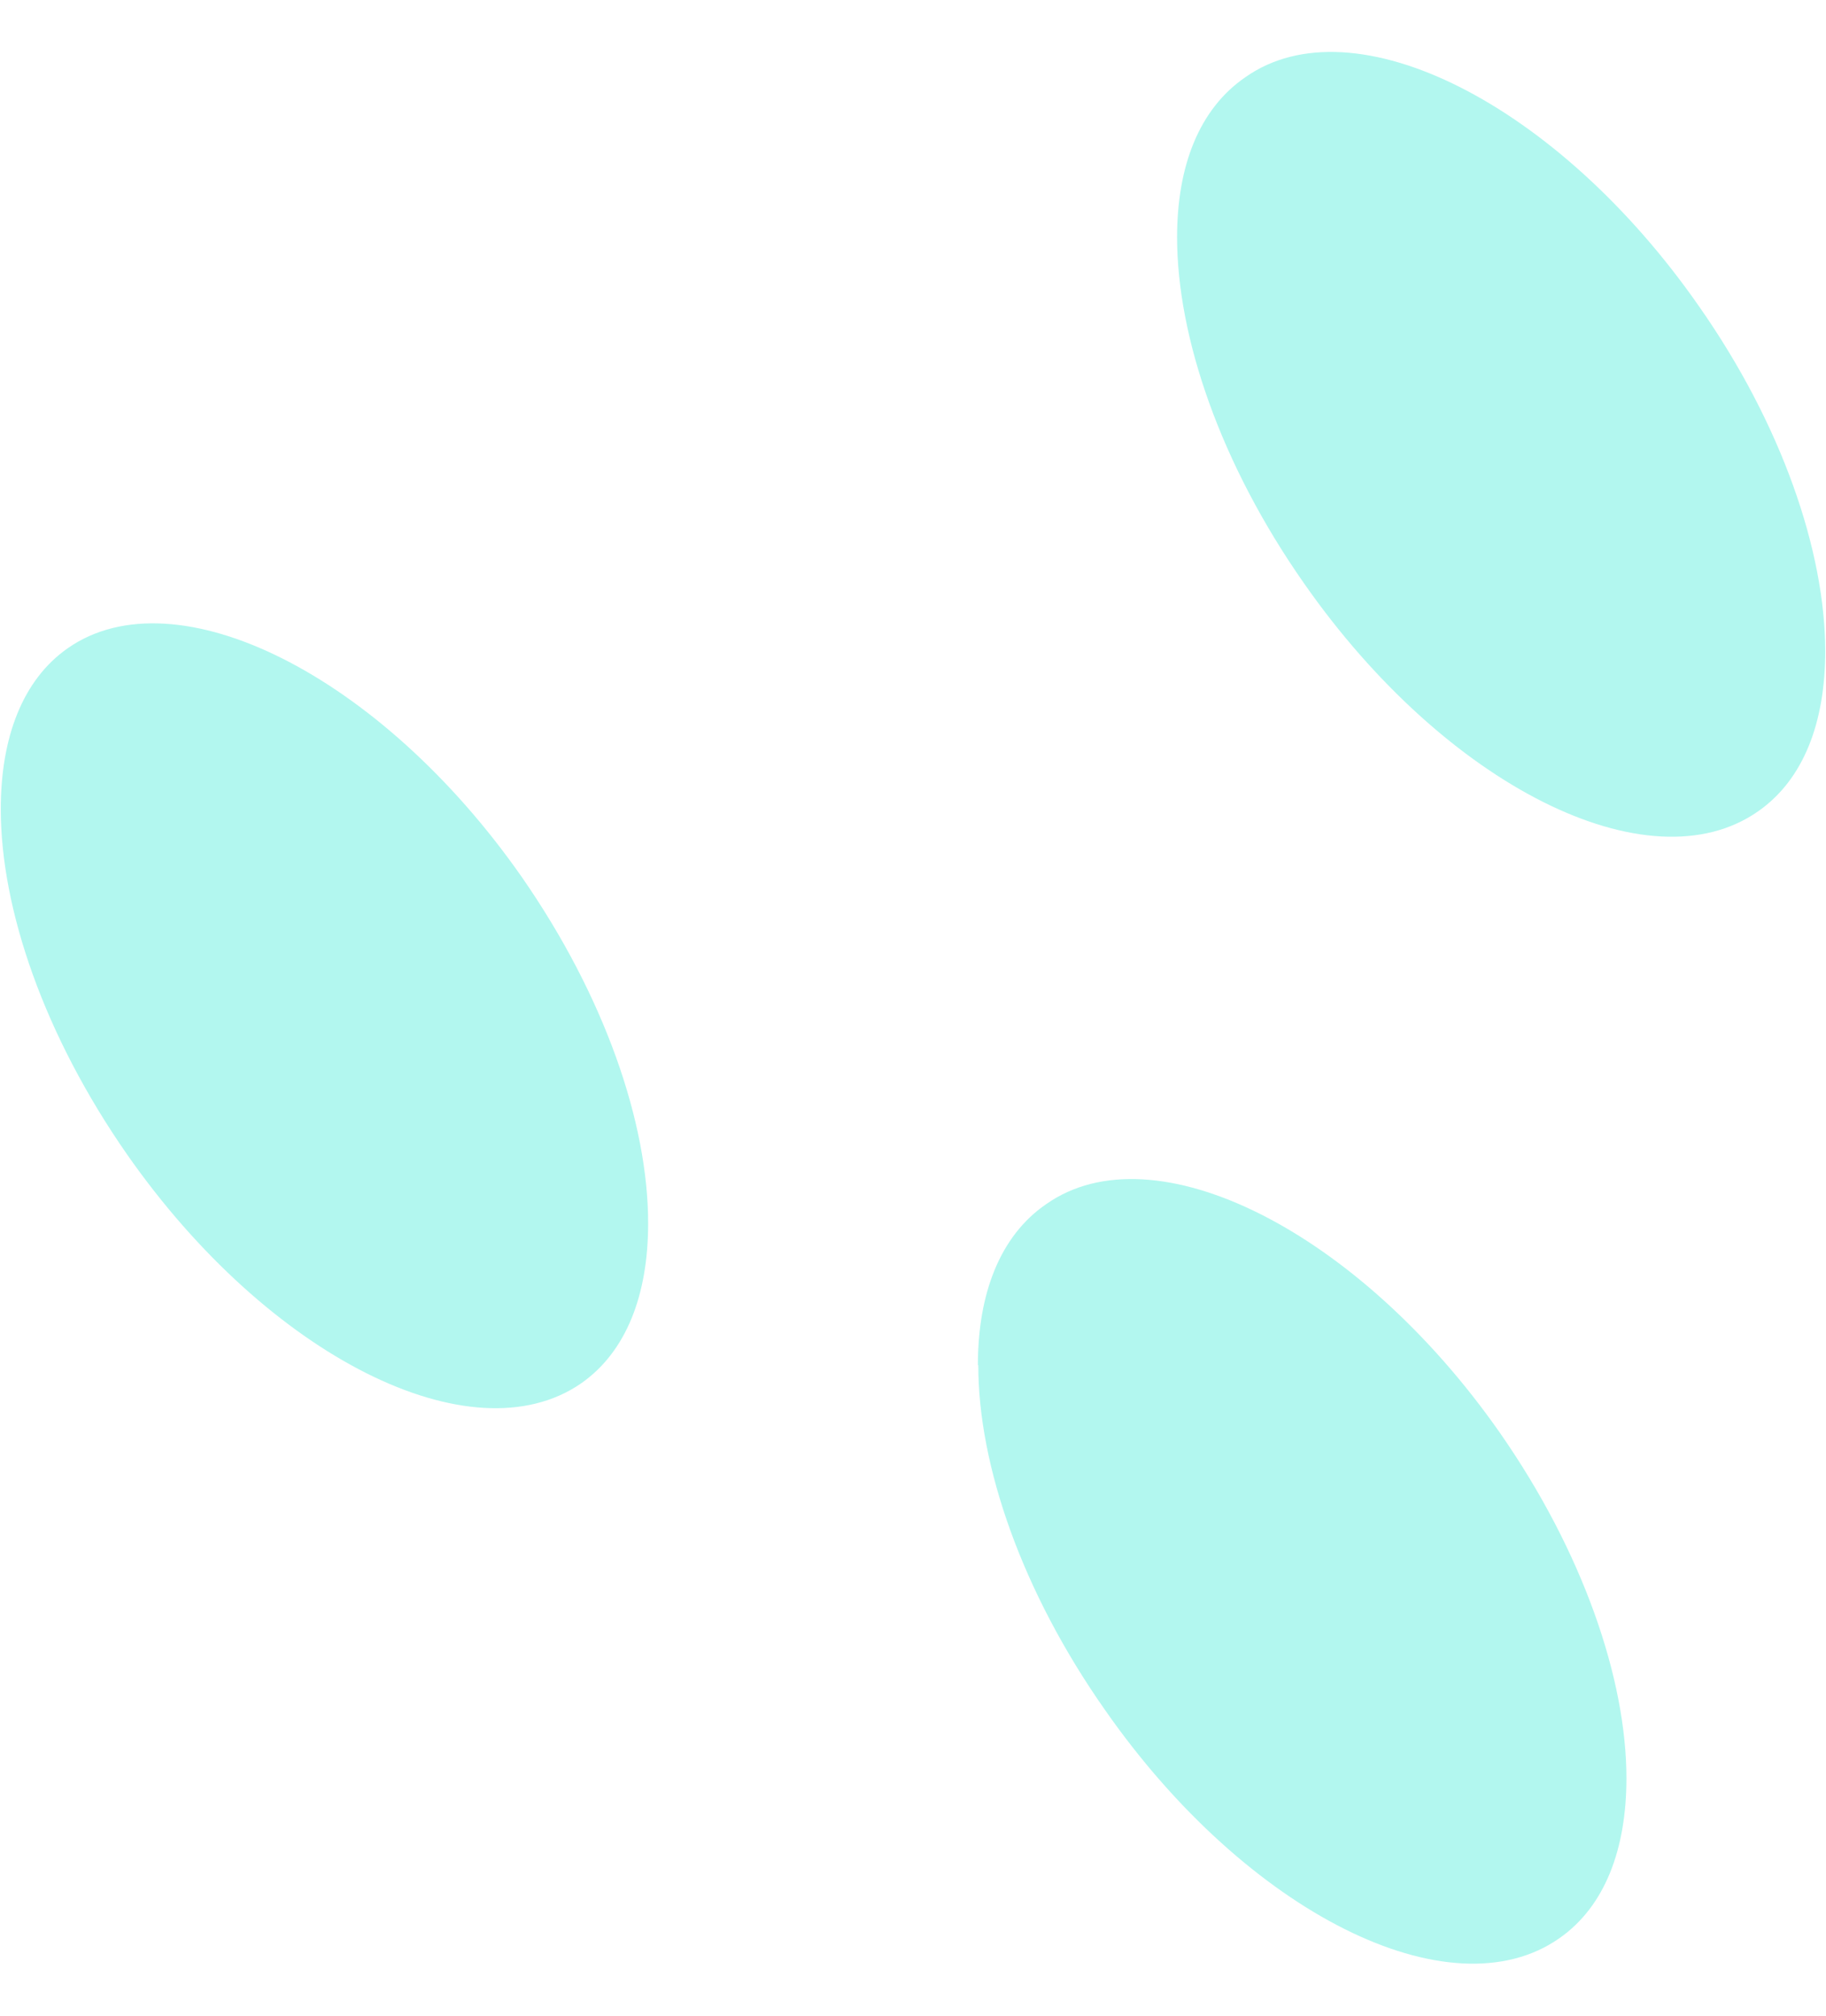
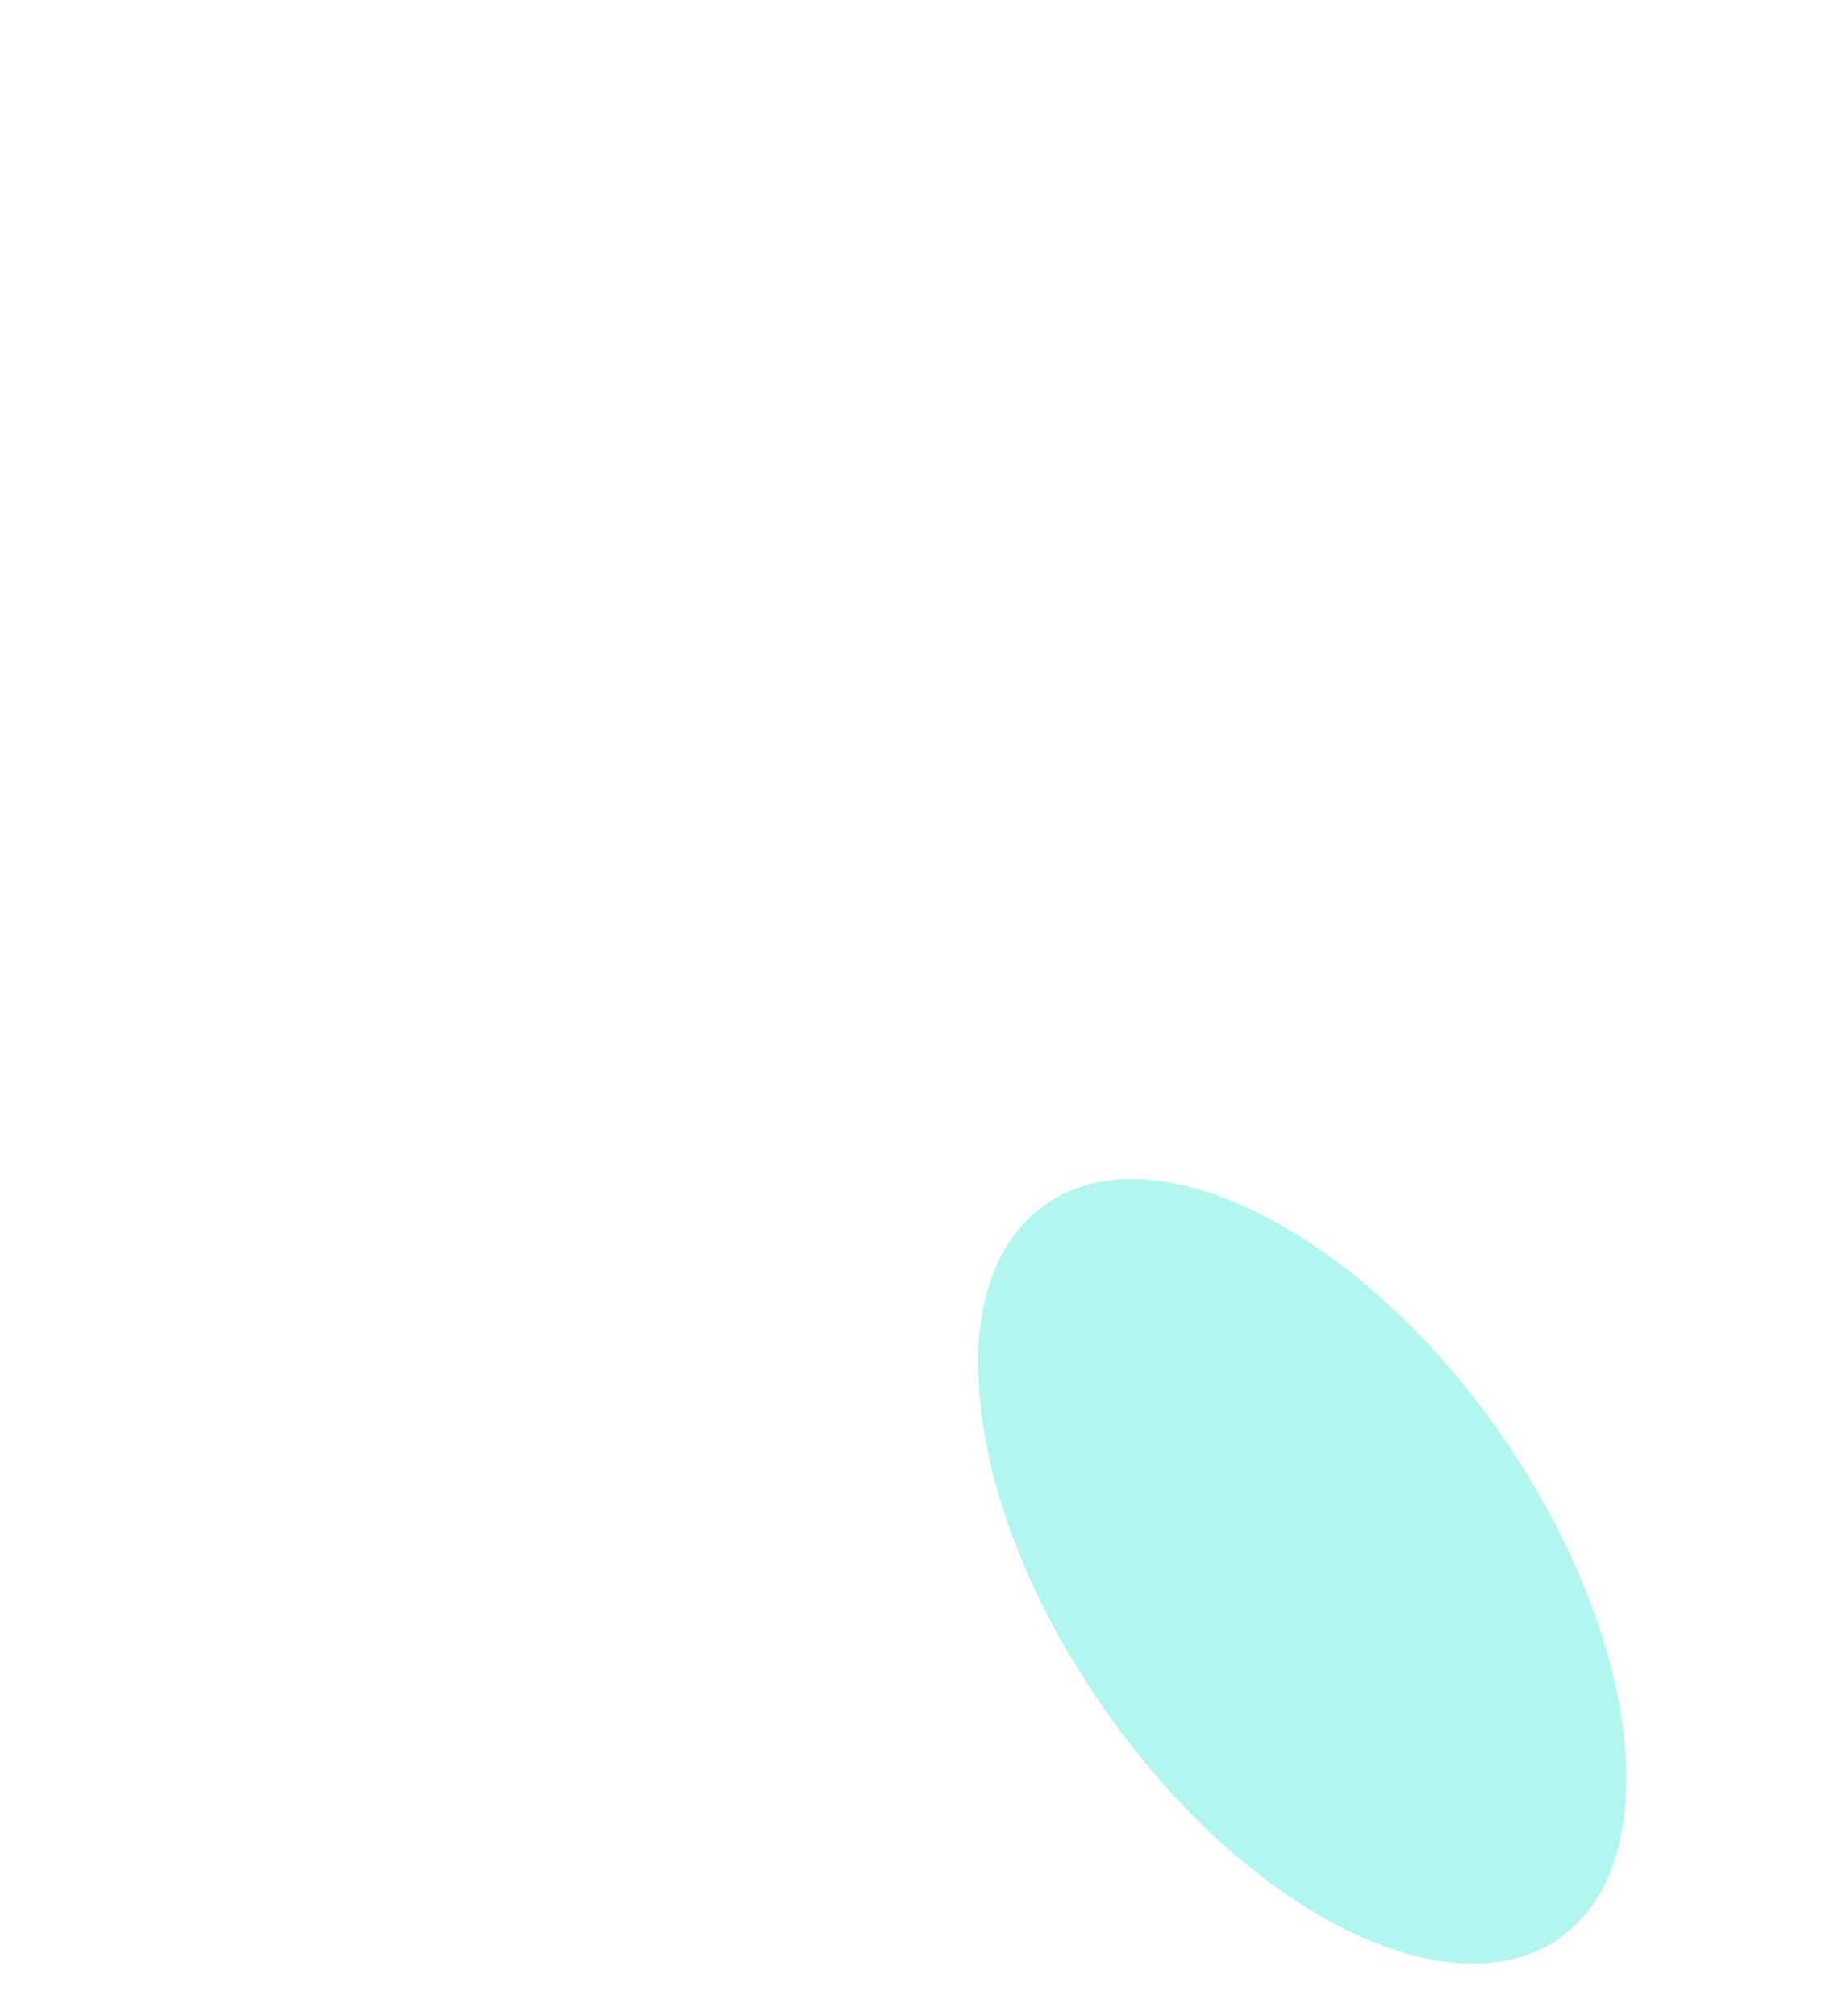
<svg xmlns="http://www.w3.org/2000/svg" height="51.41" stroke="#000" stroke-linecap="square" stroke-miterlimit="10" width="46.57">
  <g>
    <g fill="#B2F7EF" stroke="none">
-       <path d="M30.02 6.05c0 2.55 1.11 5.79 3.24 8.83 3.61 5.17 8.8 7.76 11.58 5.81 1.16-.81 1.71-2.27 1.71-4.08 0-2.55-1.11-5.79-3.22-8.8C39.73 2.64 34.52.02 31.76 1.97c-1.18.81-1.74 2.27-1.74 4.08Z" />
      <path d="M24.95 34.82c0 2.55 1.11 5.77 3.24 8.8 3.61 5.17 8.8 7.76 11.58 5.81 1.16-.81 1.71-2.27 1.71-4.08 0-2.53-1.11-5.77-3.22-8.8-3.61-5.17-8.83-7.78-11.58-5.84-1.18.81-1.74 2.29-1.74 4.1Z" />
-       <path d="M.02 20.64c0 2.55 1.11 5.77 3.22 8.8 3.61 5.17 8.8 7.76 11.58 5.84 1.16-.81 1.71-2.27 1.71-4.08 0-2.57-1.11-5.79-3.22-8.83-3.61-5.17-8.83-7.76-11.58-5.84-1.16.81-1.71 2.29-1.71 4.1Z" />
    </g>
  </g>
</svg>